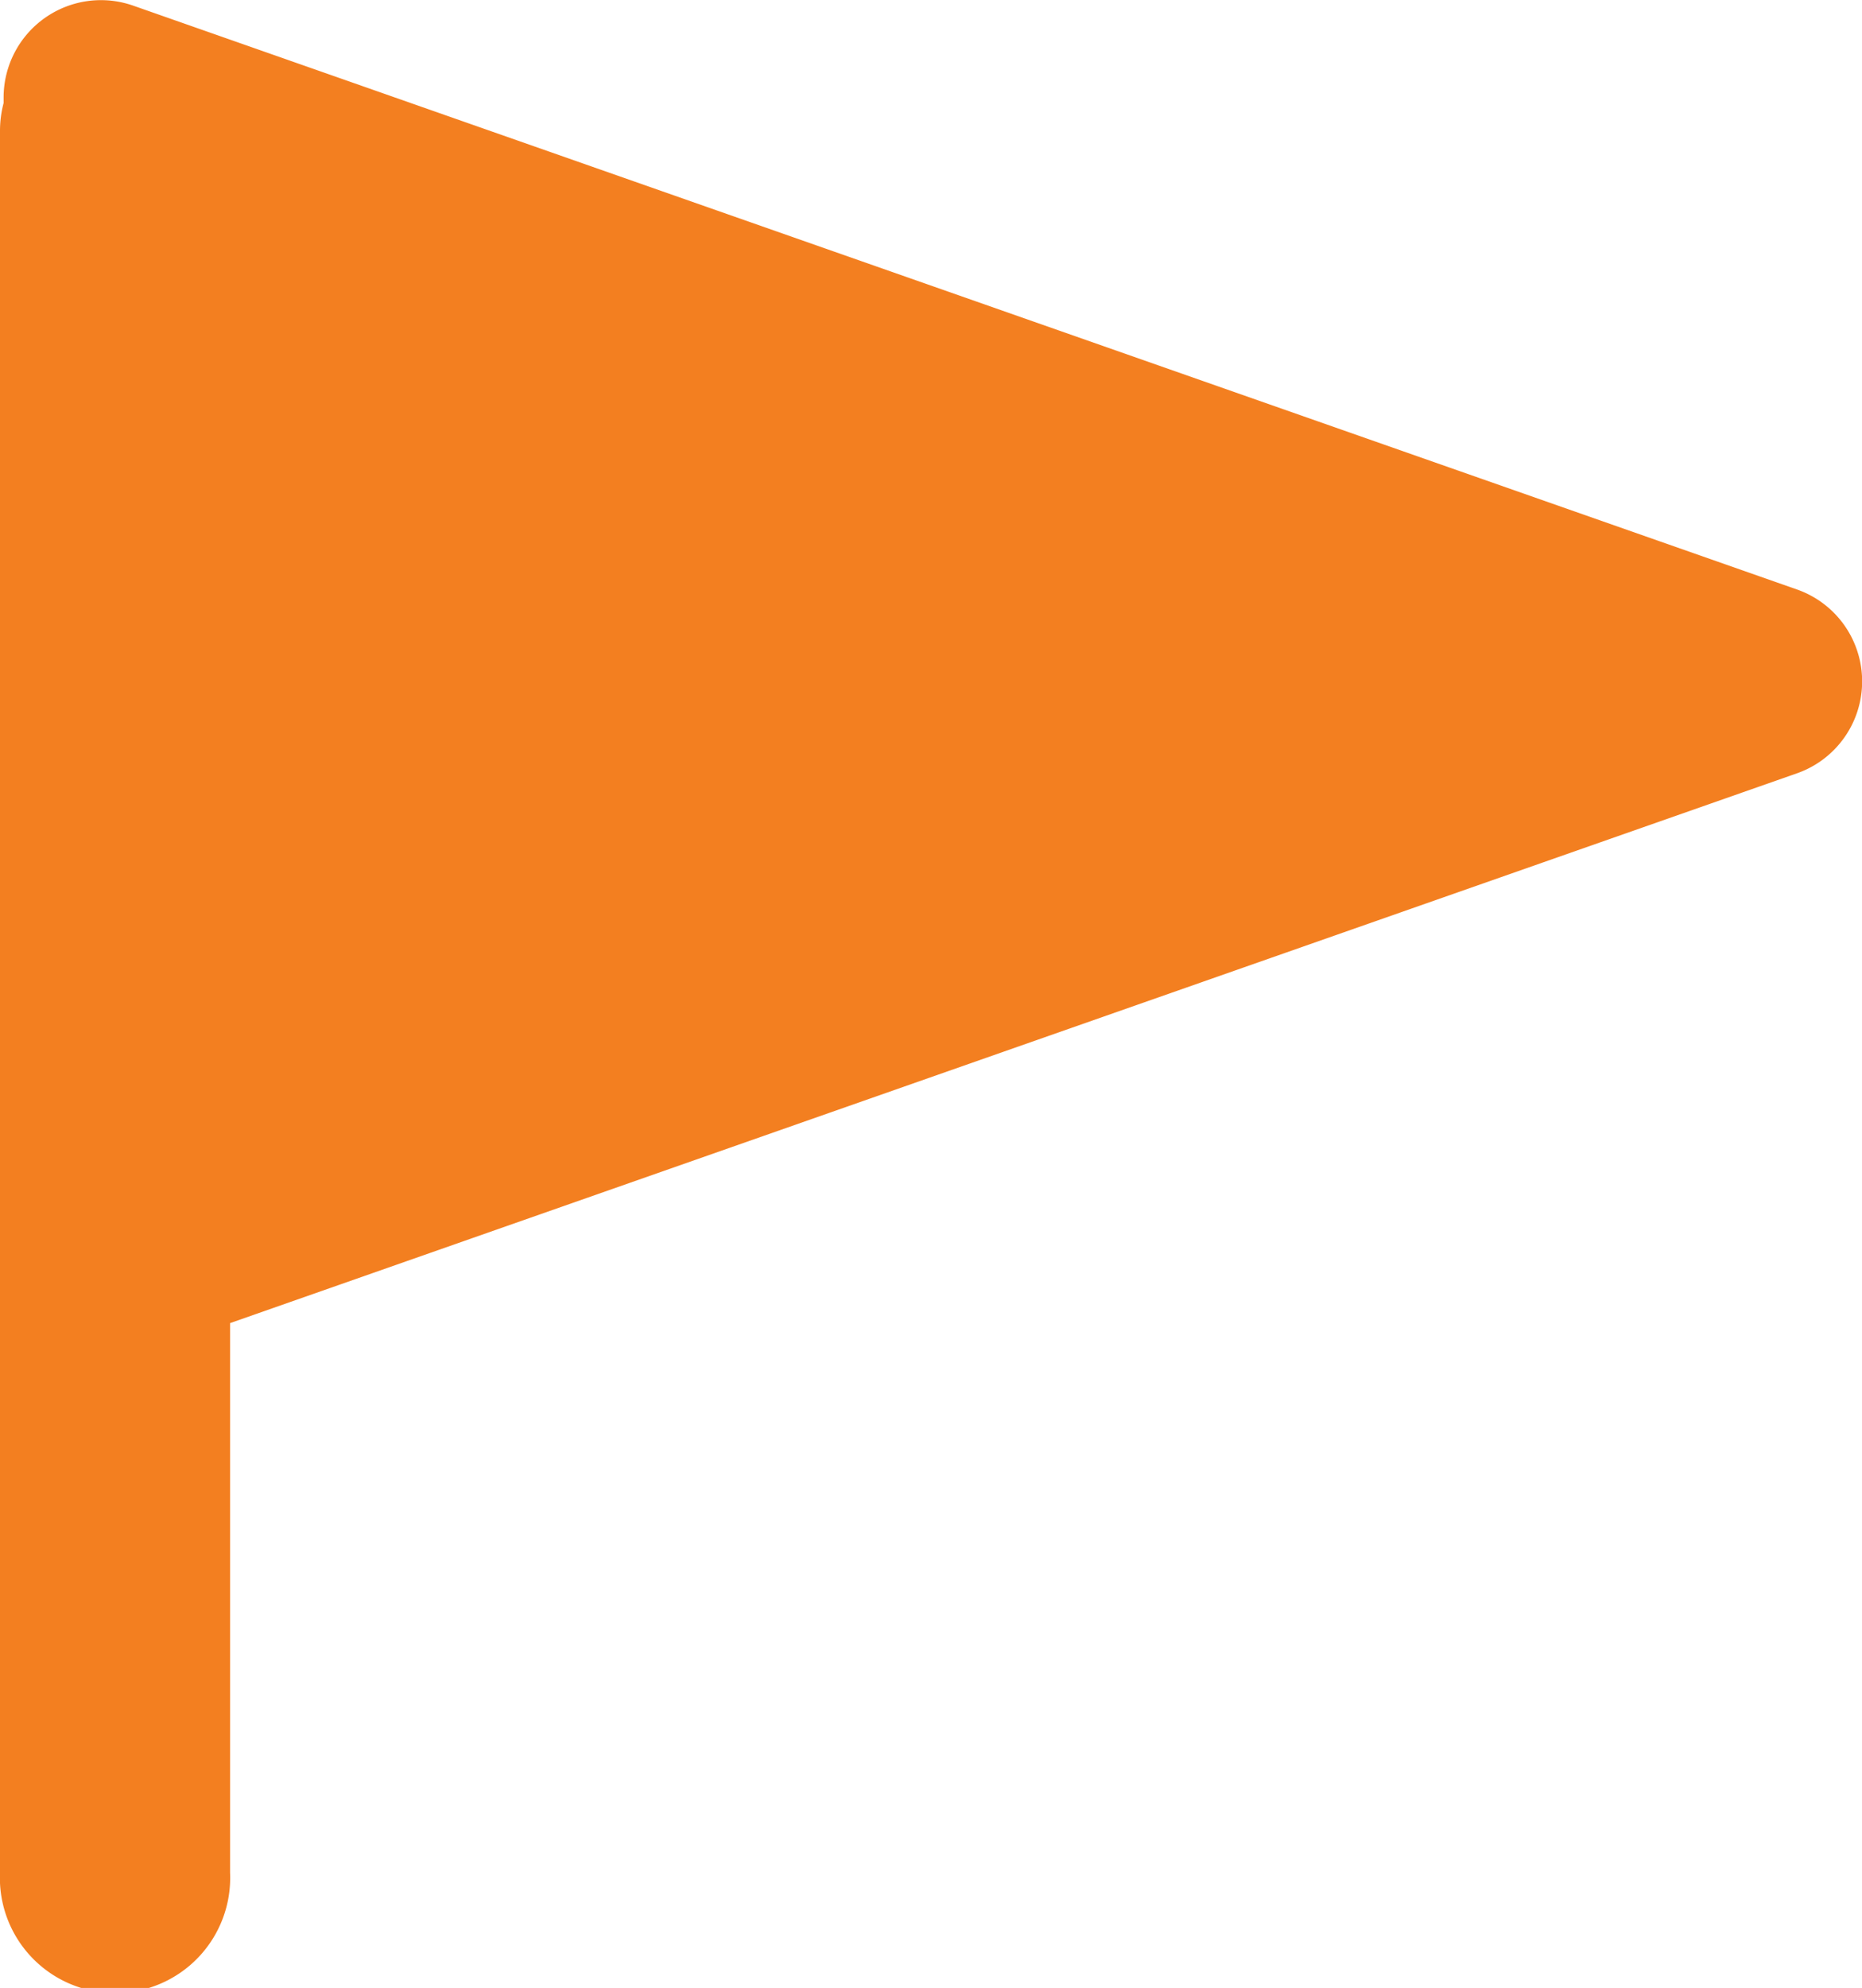
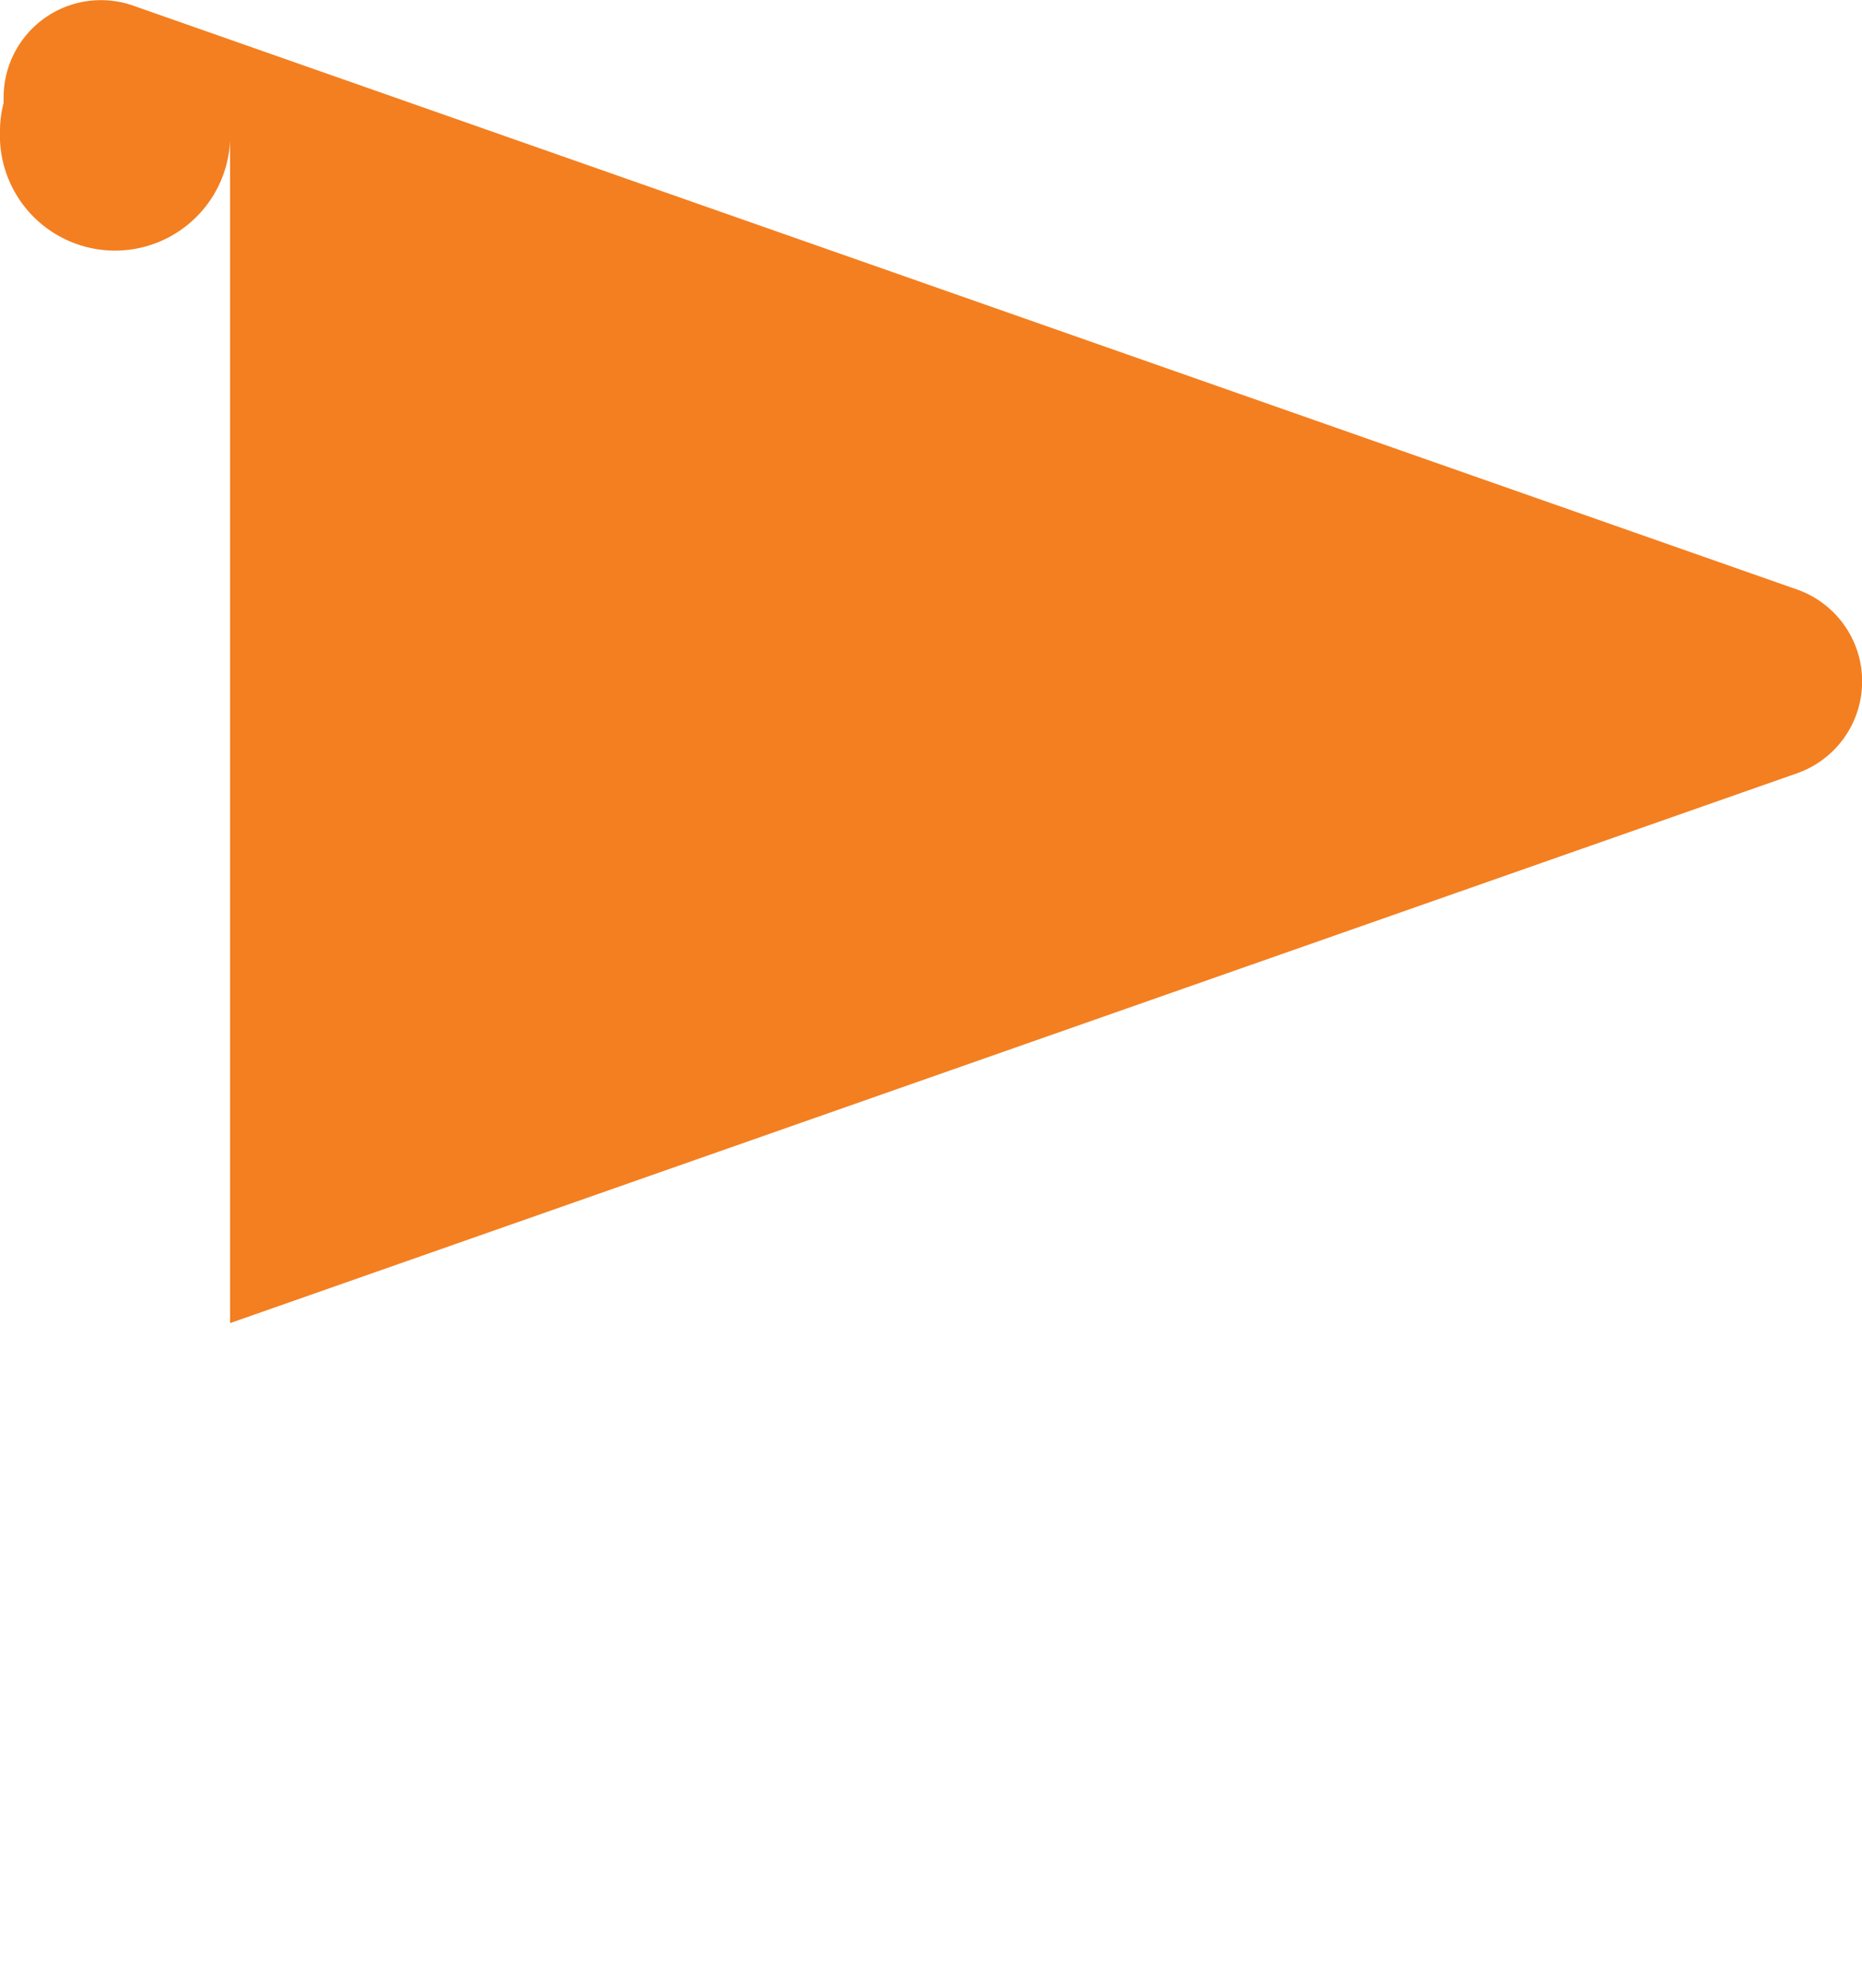
<svg xmlns="http://www.w3.org/2000/svg" id="Layer_1" data-name="Layer 1" width="82.63" height="88.18" viewBox="0 0 82.63 88.18">
-   <path d="M79.75,26.15,5.91.25A4.32,4.32,0,0,0,.16,4.32v.25A4.84,4.84,0,0,0,0,5.78V83.07a5.11,5.11,0,1,0,10.21,0V58.69L79.75,34.3A4.32,4.32,0,0,0,79.75,26.15Z" style="fill: #f37f20" />
+   <path d="M79.75,26.15,5.91.25A4.32,4.32,0,0,0,.16,4.32v.25A4.84,4.84,0,0,0,0,5.78a5.11,5.11,0,1,0,10.21,0V58.69L79.75,34.3A4.32,4.32,0,0,0,79.75,26.15Z" style="fill: #f37f20" />
</svg>